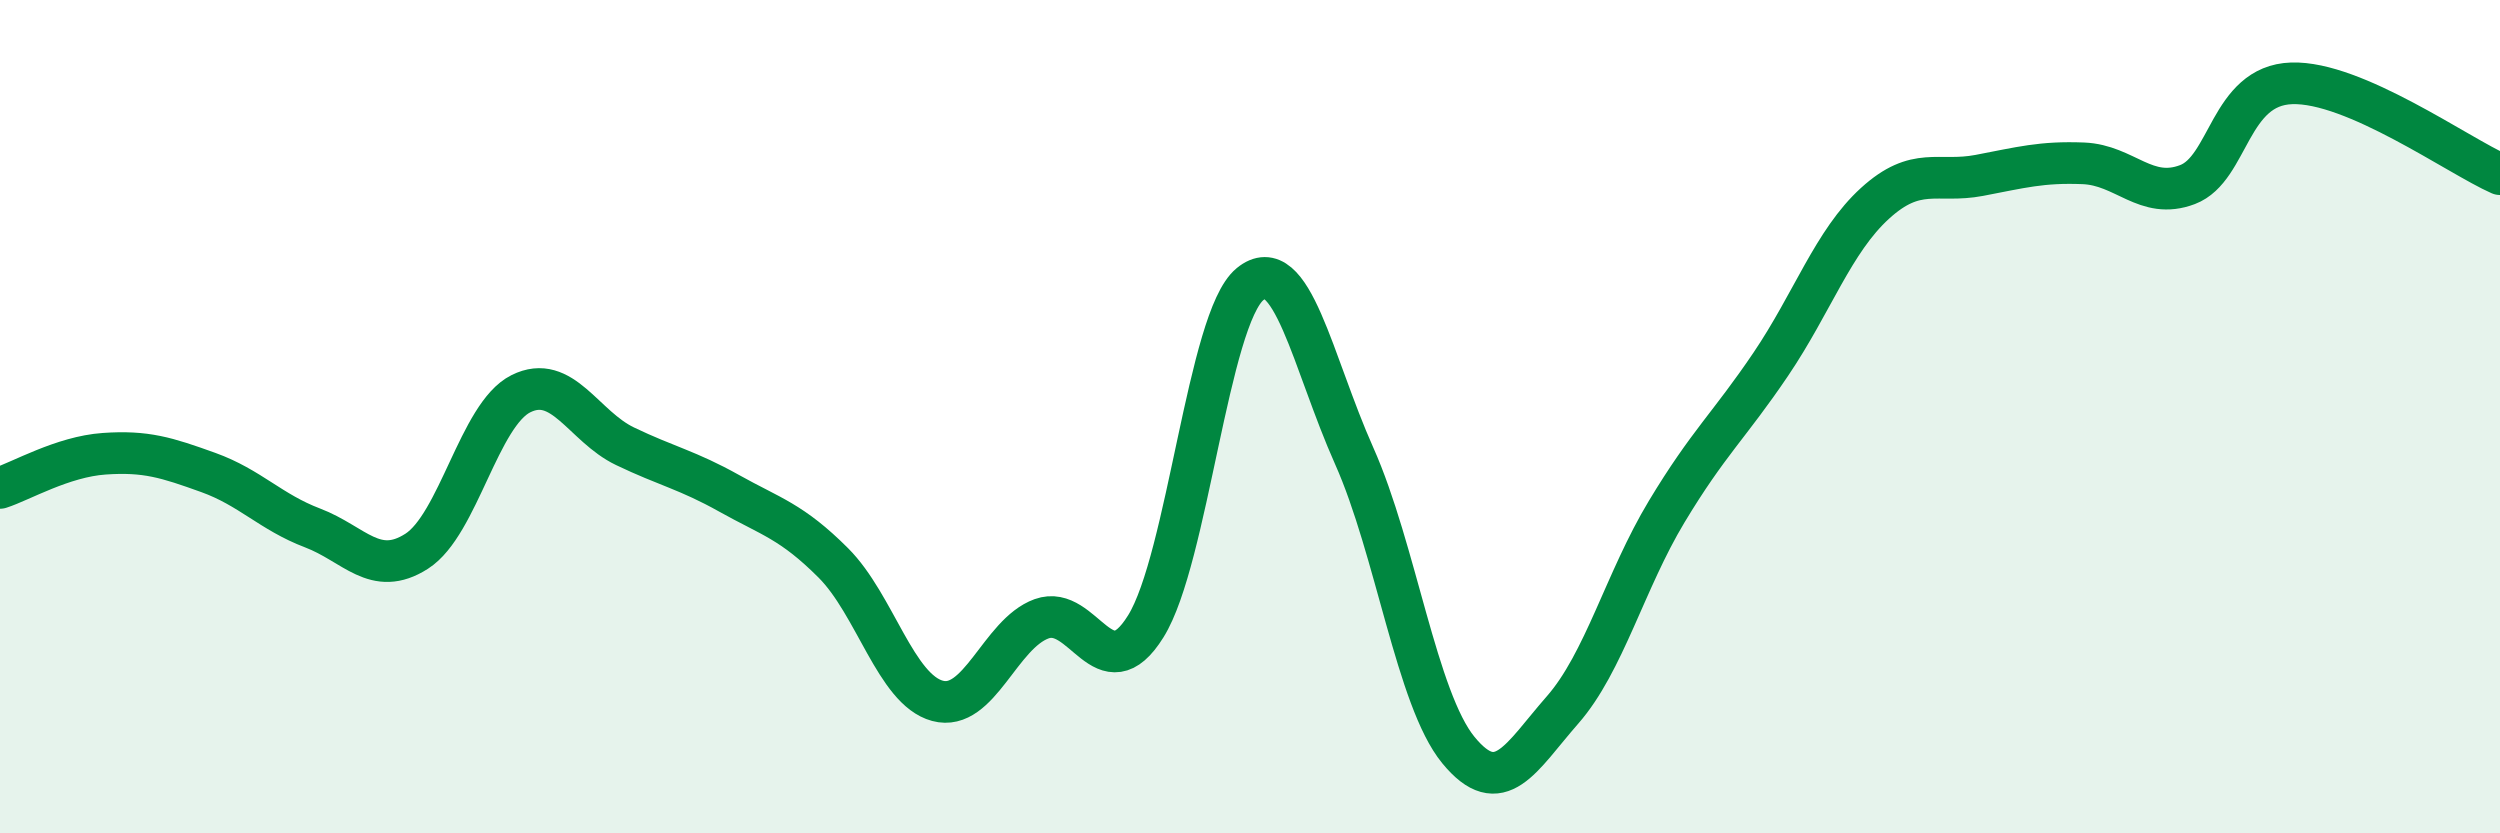
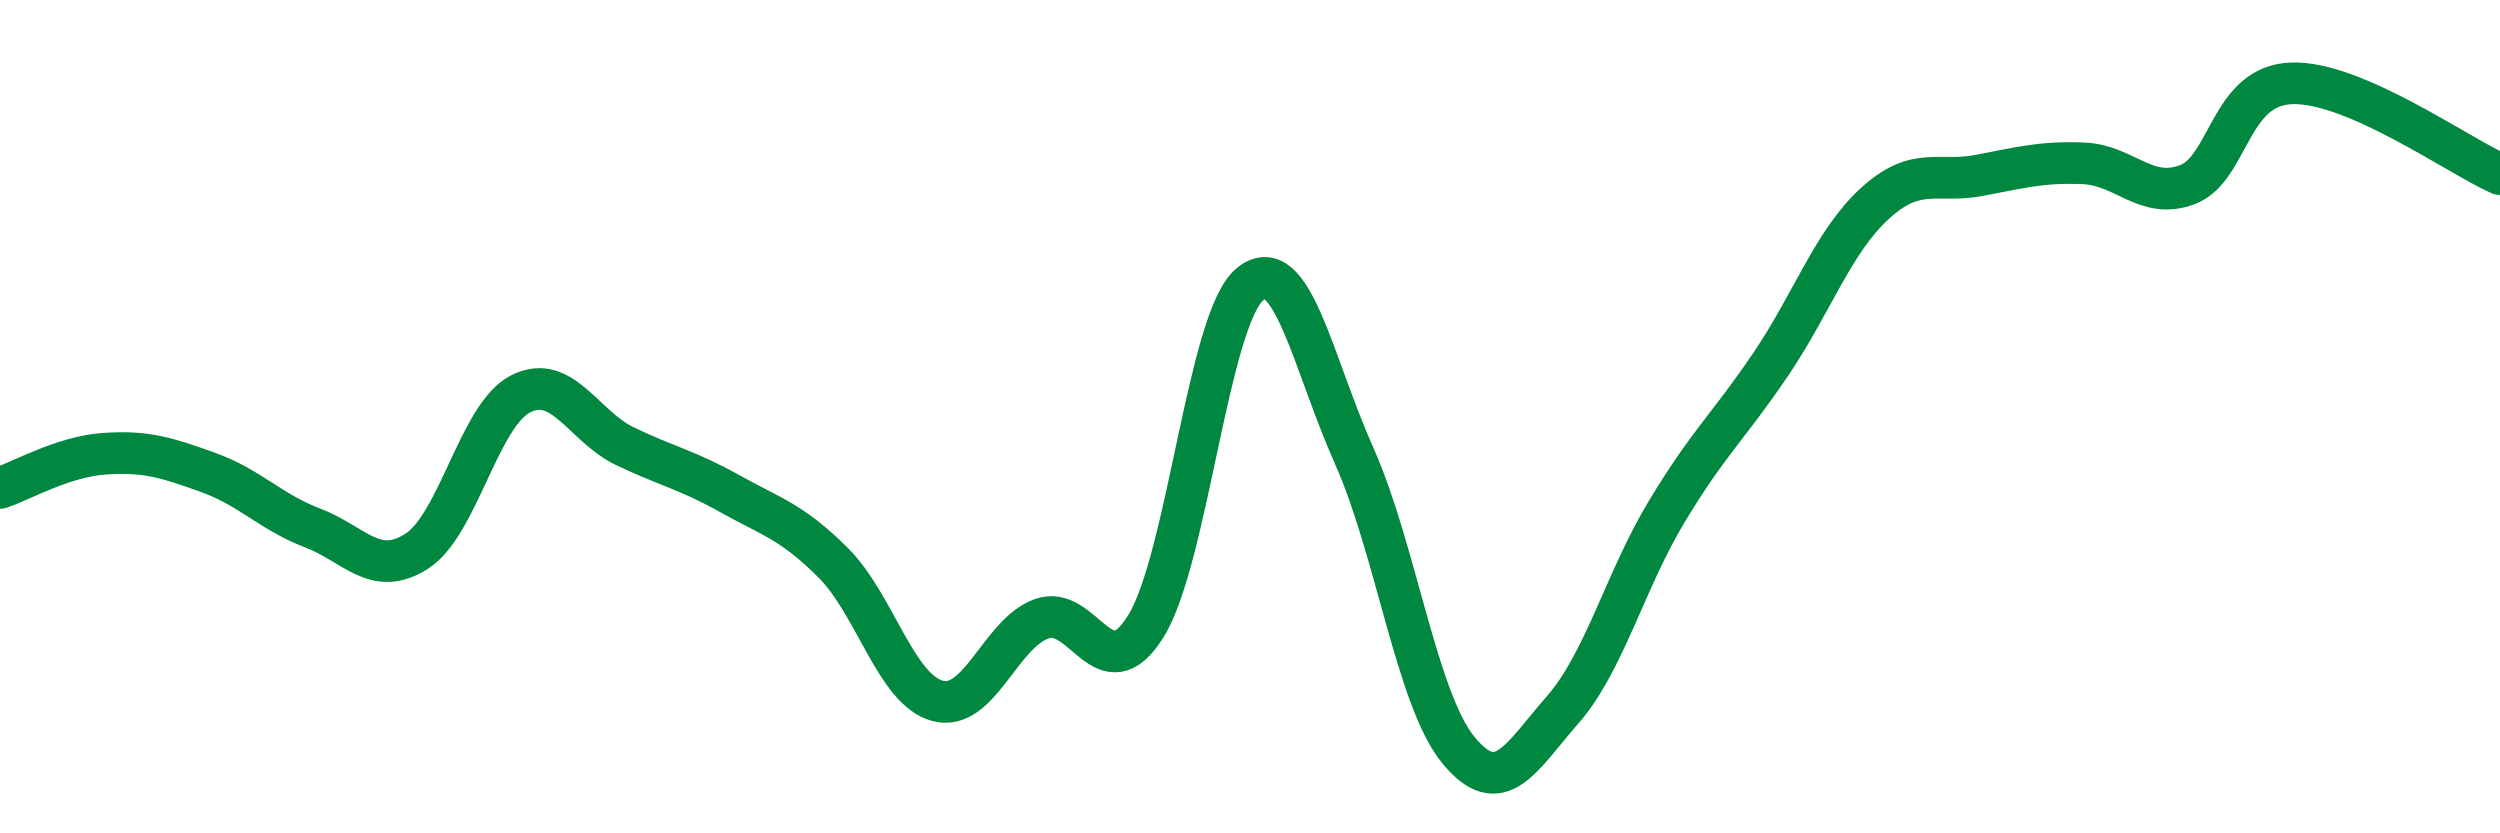
<svg xmlns="http://www.w3.org/2000/svg" width="60" height="20" viewBox="0 0 60 20">
-   <path d="M 0,11.71 C 0.5,11.55 1.5,10.96 2.5,10.89 C 3.5,10.82 4,10.98 5,11.34 C 6,11.7 6.5,12.29 7.5,12.67 C 8.5,13.05 9,13.87 10,13.23 C 11,12.59 11.5,9.95 12.5,9.45 C 13.5,8.95 14,10.23 15,10.71 C 16,11.19 16.5,11.28 17.5,11.84 C 18.5,12.4 19,12.51 20,13.51 C 21,14.51 21.5,16.55 22.5,16.82 C 23.5,17.09 24,15.21 25,14.85 C 26,14.49 26.5,16.64 27.5,15.03 C 28.5,13.42 29,7.64 30,6.82 C 31,6 31.5,8.7 32.5,10.94 C 33.5,13.18 34,16.78 35,18 C 36,19.22 36.5,18.18 37.5,17.04 C 38.5,15.9 39,13.94 40,12.28 C 41,10.62 41.5,10.22 42.5,8.74 C 43.5,7.26 44,5.79 45,4.88 C 46,3.97 46.5,4.4 47.5,4.21 C 48.5,4.02 49,3.88 50,3.92 C 51,3.96 51.5,4.81 52.5,4.43 C 53.5,4.05 53.5,2.05 55,2 C 56.5,1.95 59,3.74 60,4.18L60 20L0 20Z" fill="#008740" opacity="0.1" stroke-linecap="round" stroke-linejoin="round" />
  <path d="M 0,11.71 C 0.5,11.55 1.5,10.96 2.5,10.89 C 3.5,10.82 4,10.98 5,11.34 C 6,11.7 6.5,12.29 7.5,12.67 C 8.5,13.05 9,13.87 10,13.23 C 11,12.59 11.5,9.95 12.5,9.45 C 13.5,8.95 14,10.23 15,10.71 C 16,11.19 16.5,11.28 17.5,11.84 C 18.5,12.4 19,12.51 20,13.51 C 21,14.51 21.5,16.55 22.5,16.82 C 23.5,17.09 24,15.21 25,14.85 C 26,14.49 26.5,16.64 27.5,15.03 C 28.5,13.42 29,7.64 30,6.82 C 31,6 31.5,8.7 32.5,10.94 C 33.5,13.18 34,16.78 35,18 C 36,19.22 36.5,18.18 37.5,17.04 C 38.5,15.9 39,13.94 40,12.28 C 41,10.62 41.5,10.22 42.5,8.74 C 43.5,7.26 44,5.79 45,4.88 C 46,3.97 46.5,4.4 47.5,4.21 C 48.5,4.02 49,3.88 50,3.92 C 51,3.96 51.5,4.81 52.5,4.43 C 53.5,4.05 53.5,2.05 55,2 C 56.5,1.95 59,3.74 60,4.18" stroke="#008740" stroke-width="1" fill="none" stroke-linecap="round" stroke-linejoin="round" />
</svg>